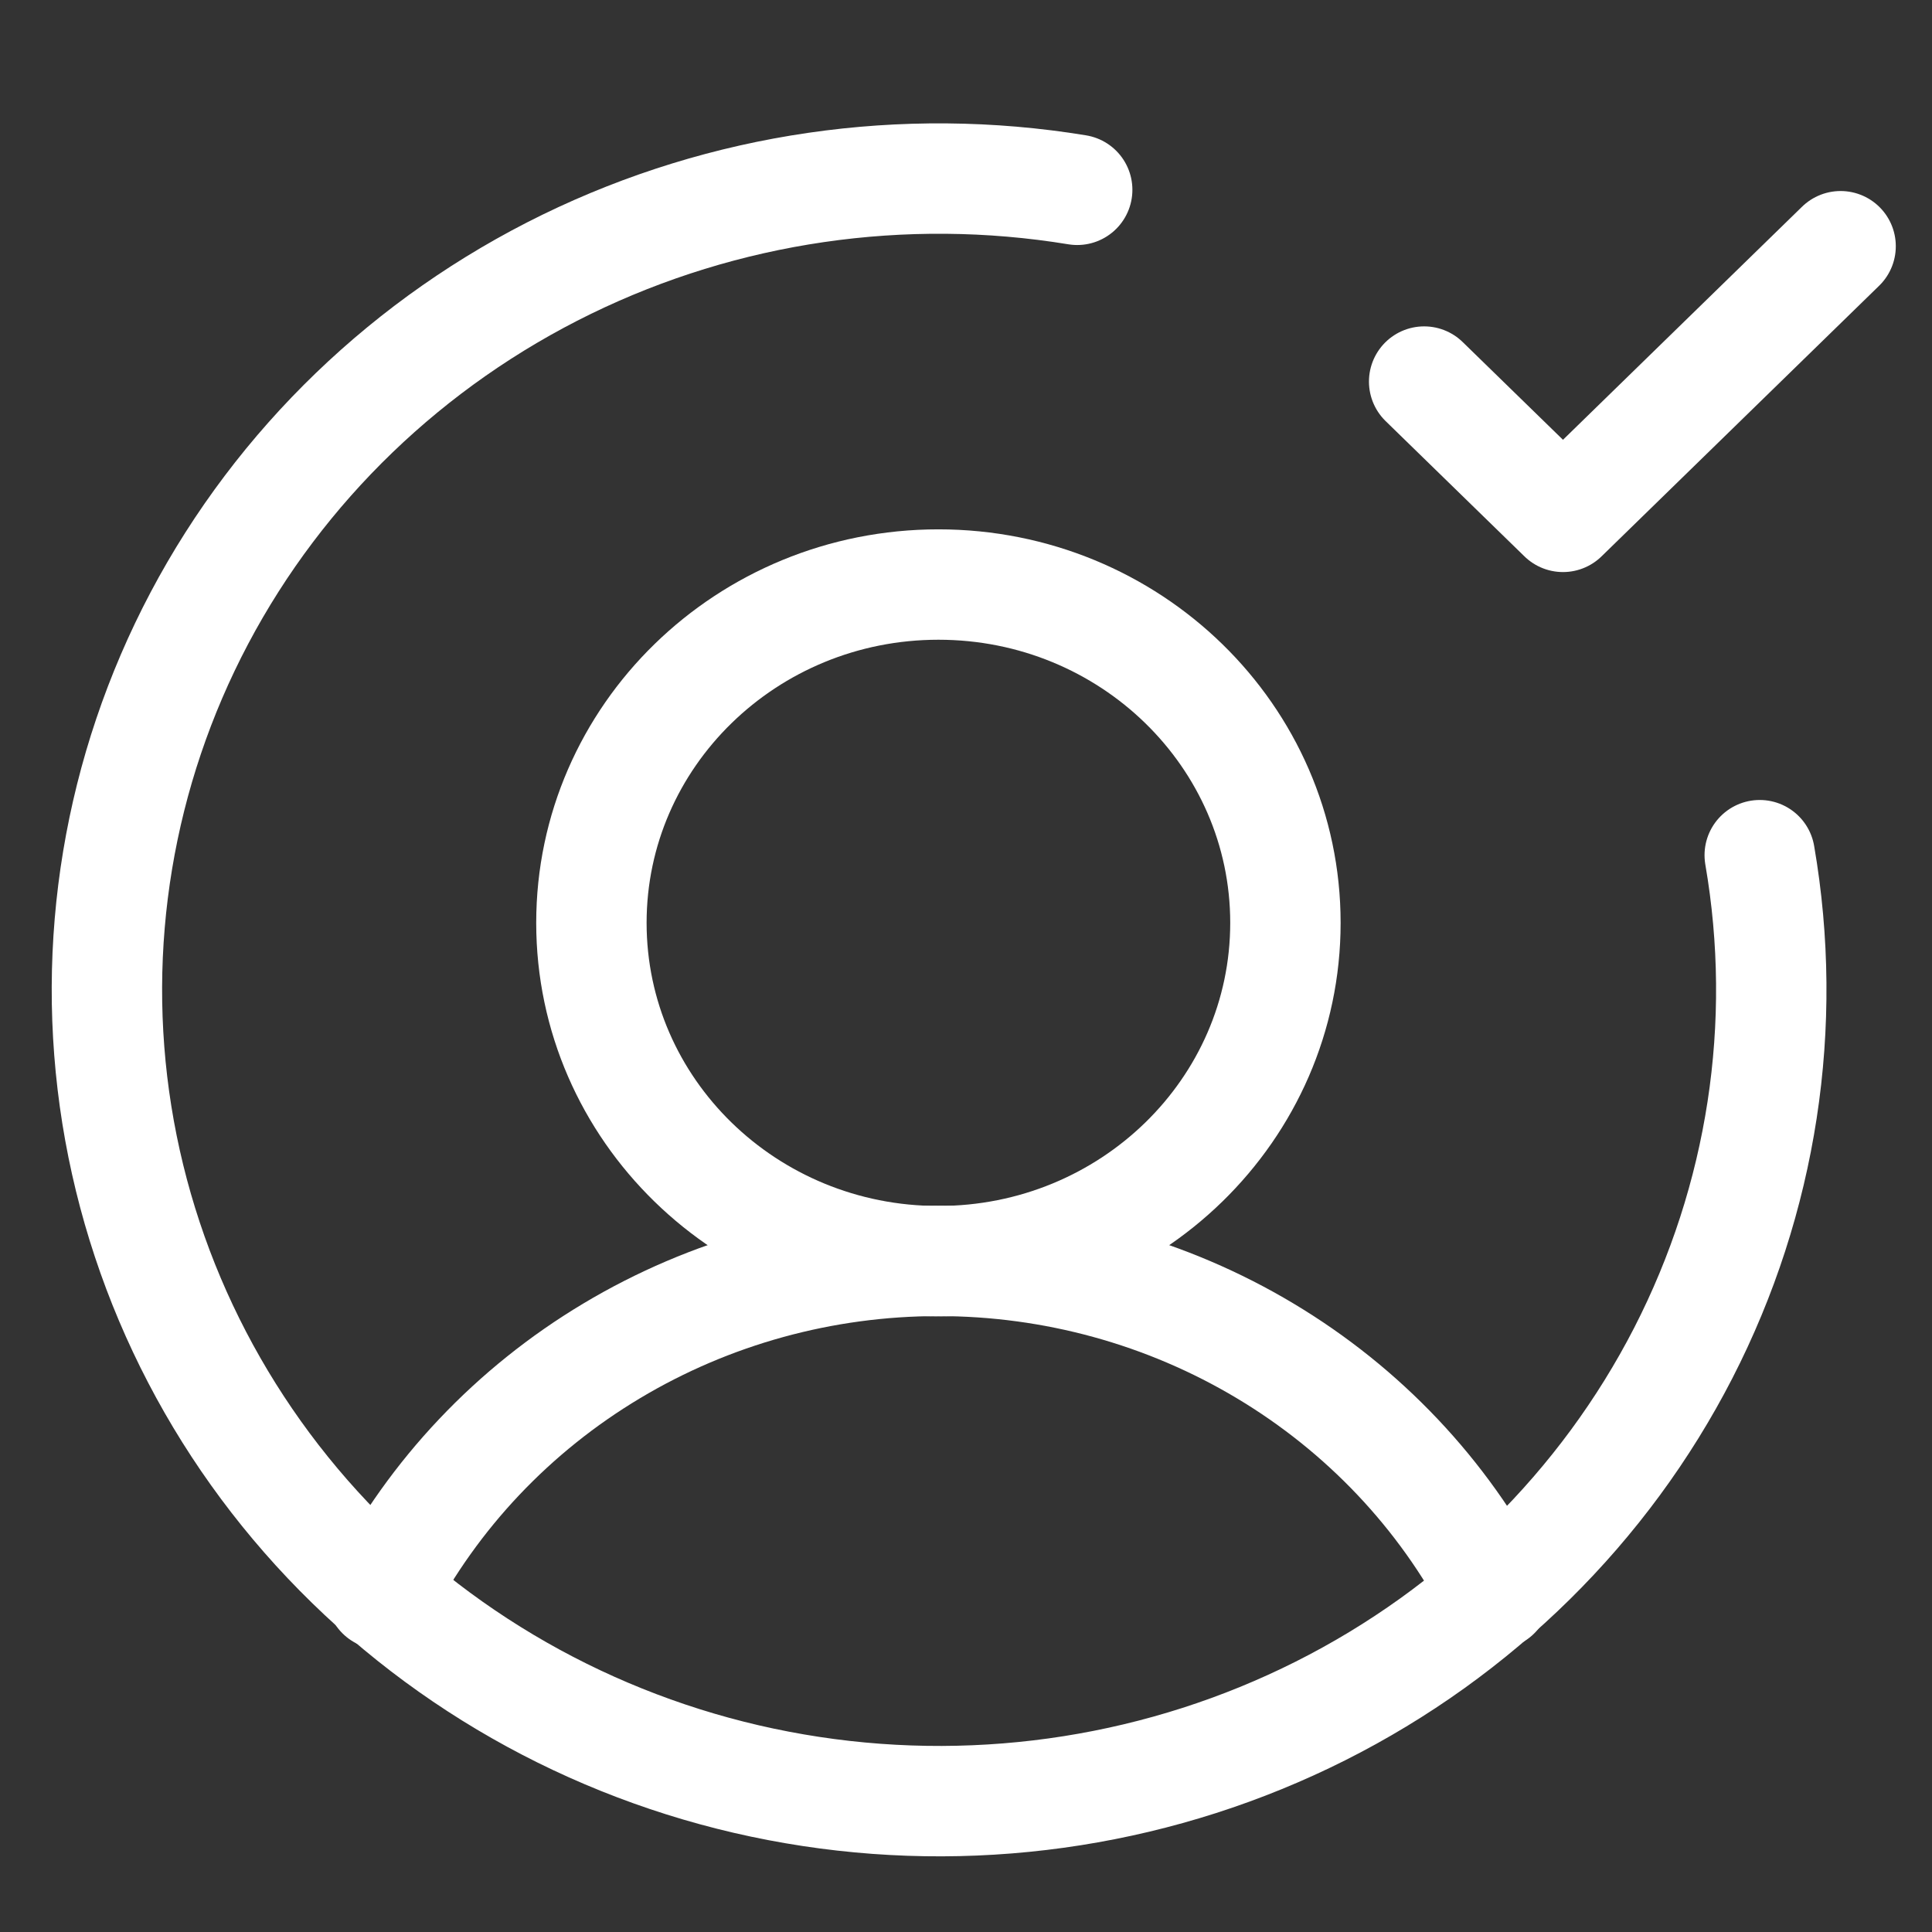
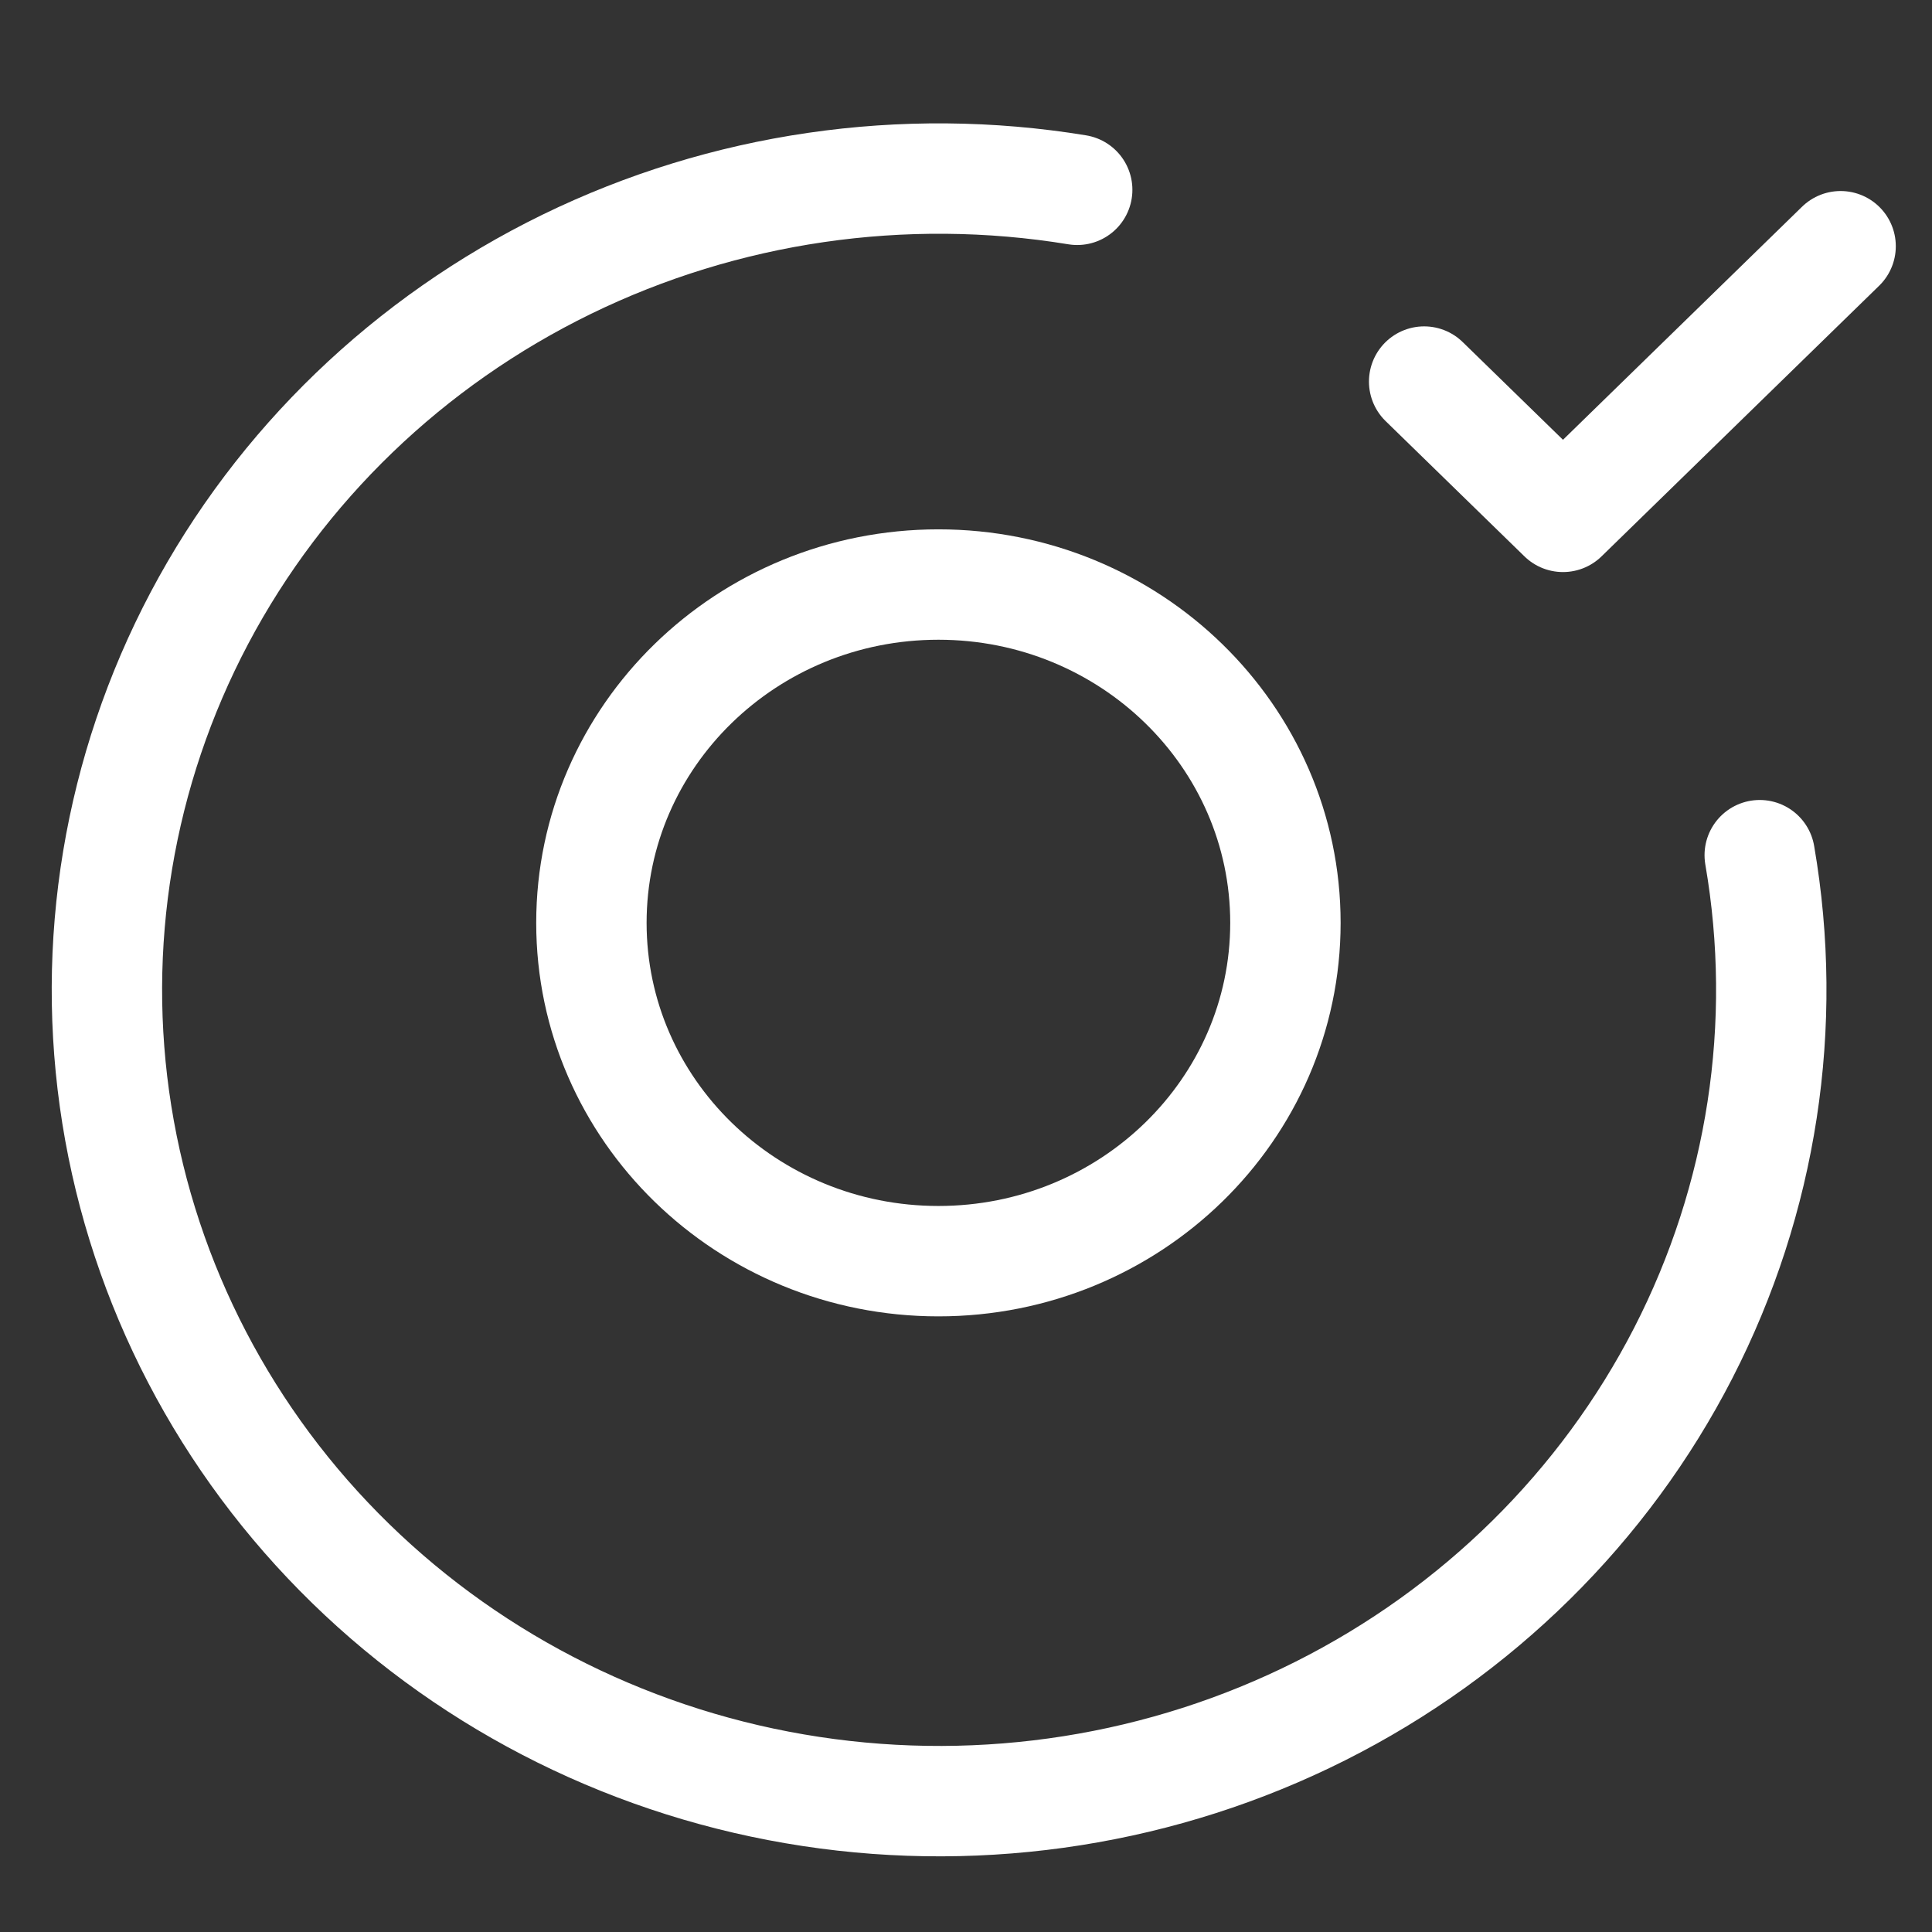
<svg xmlns="http://www.w3.org/2000/svg" width="36" height="36" viewBox="0 0 36 36" fill="none">
  <rect x="0" y="0" width="36" height="36" fill="#333333" stroke="none" />
  <g clip-path="url(#clip0_1380_20550)">
    <path d="M17.486 23.5C21.057 23.5 23.952 20.678 23.952 17.196C23.952 13.715 21.057 10.892 17.486 10.892C13.915 10.892 11.02 13.715 11.02 17.196C11.02 20.678 13.915 23.5 17.486 23.5Z" stroke="white" stroke-width="2.057" stroke-linecap="round" stroke-linejoin="round" />
-     <path d="M7.107 29.706C8.08 27.837 9.565 26.268 11.397 25.172C13.229 24.075 15.336 23.495 17.486 23.495C19.635 23.495 21.743 24.075 23.575 25.172C25.407 26.268 26.892 27.837 27.864 29.706" stroke="white" stroke-width="2.057" stroke-linecap="round" stroke-linejoin="round" />
    <path d="M32.79 15.935C33.336 19.096 32.837 22.344 31.366 25.21C29.894 28.076 27.527 30.412 24.605 31.881C21.683 33.35 18.358 33.875 15.11 33.381C11.862 32.888 8.858 31.4 6.534 29.134C4.209 26.868 2.684 23.94 2.177 20.773C1.671 17.607 2.21 14.365 3.716 11.516C5.223 8.668 7.619 6.36 10.559 4.925C13.499 3.491 16.83 3.005 20.072 3.537" stroke="white" stroke-width="2.057" stroke-linecap="round" stroke-linejoin="round" />
    <path d="M26.537 7.11L29.124 9.631L34.297 4.588" stroke="white" stroke-width="2.057" stroke-linecap="round" stroke-linejoin="round" />
  </g>
  <defs>
    <clipPath id="clip0_1380_20550">
      <rect width="36" height="32.914" fill="white" transform="translate(0 2)" />
    </clipPath>
  </defs>
</svg>